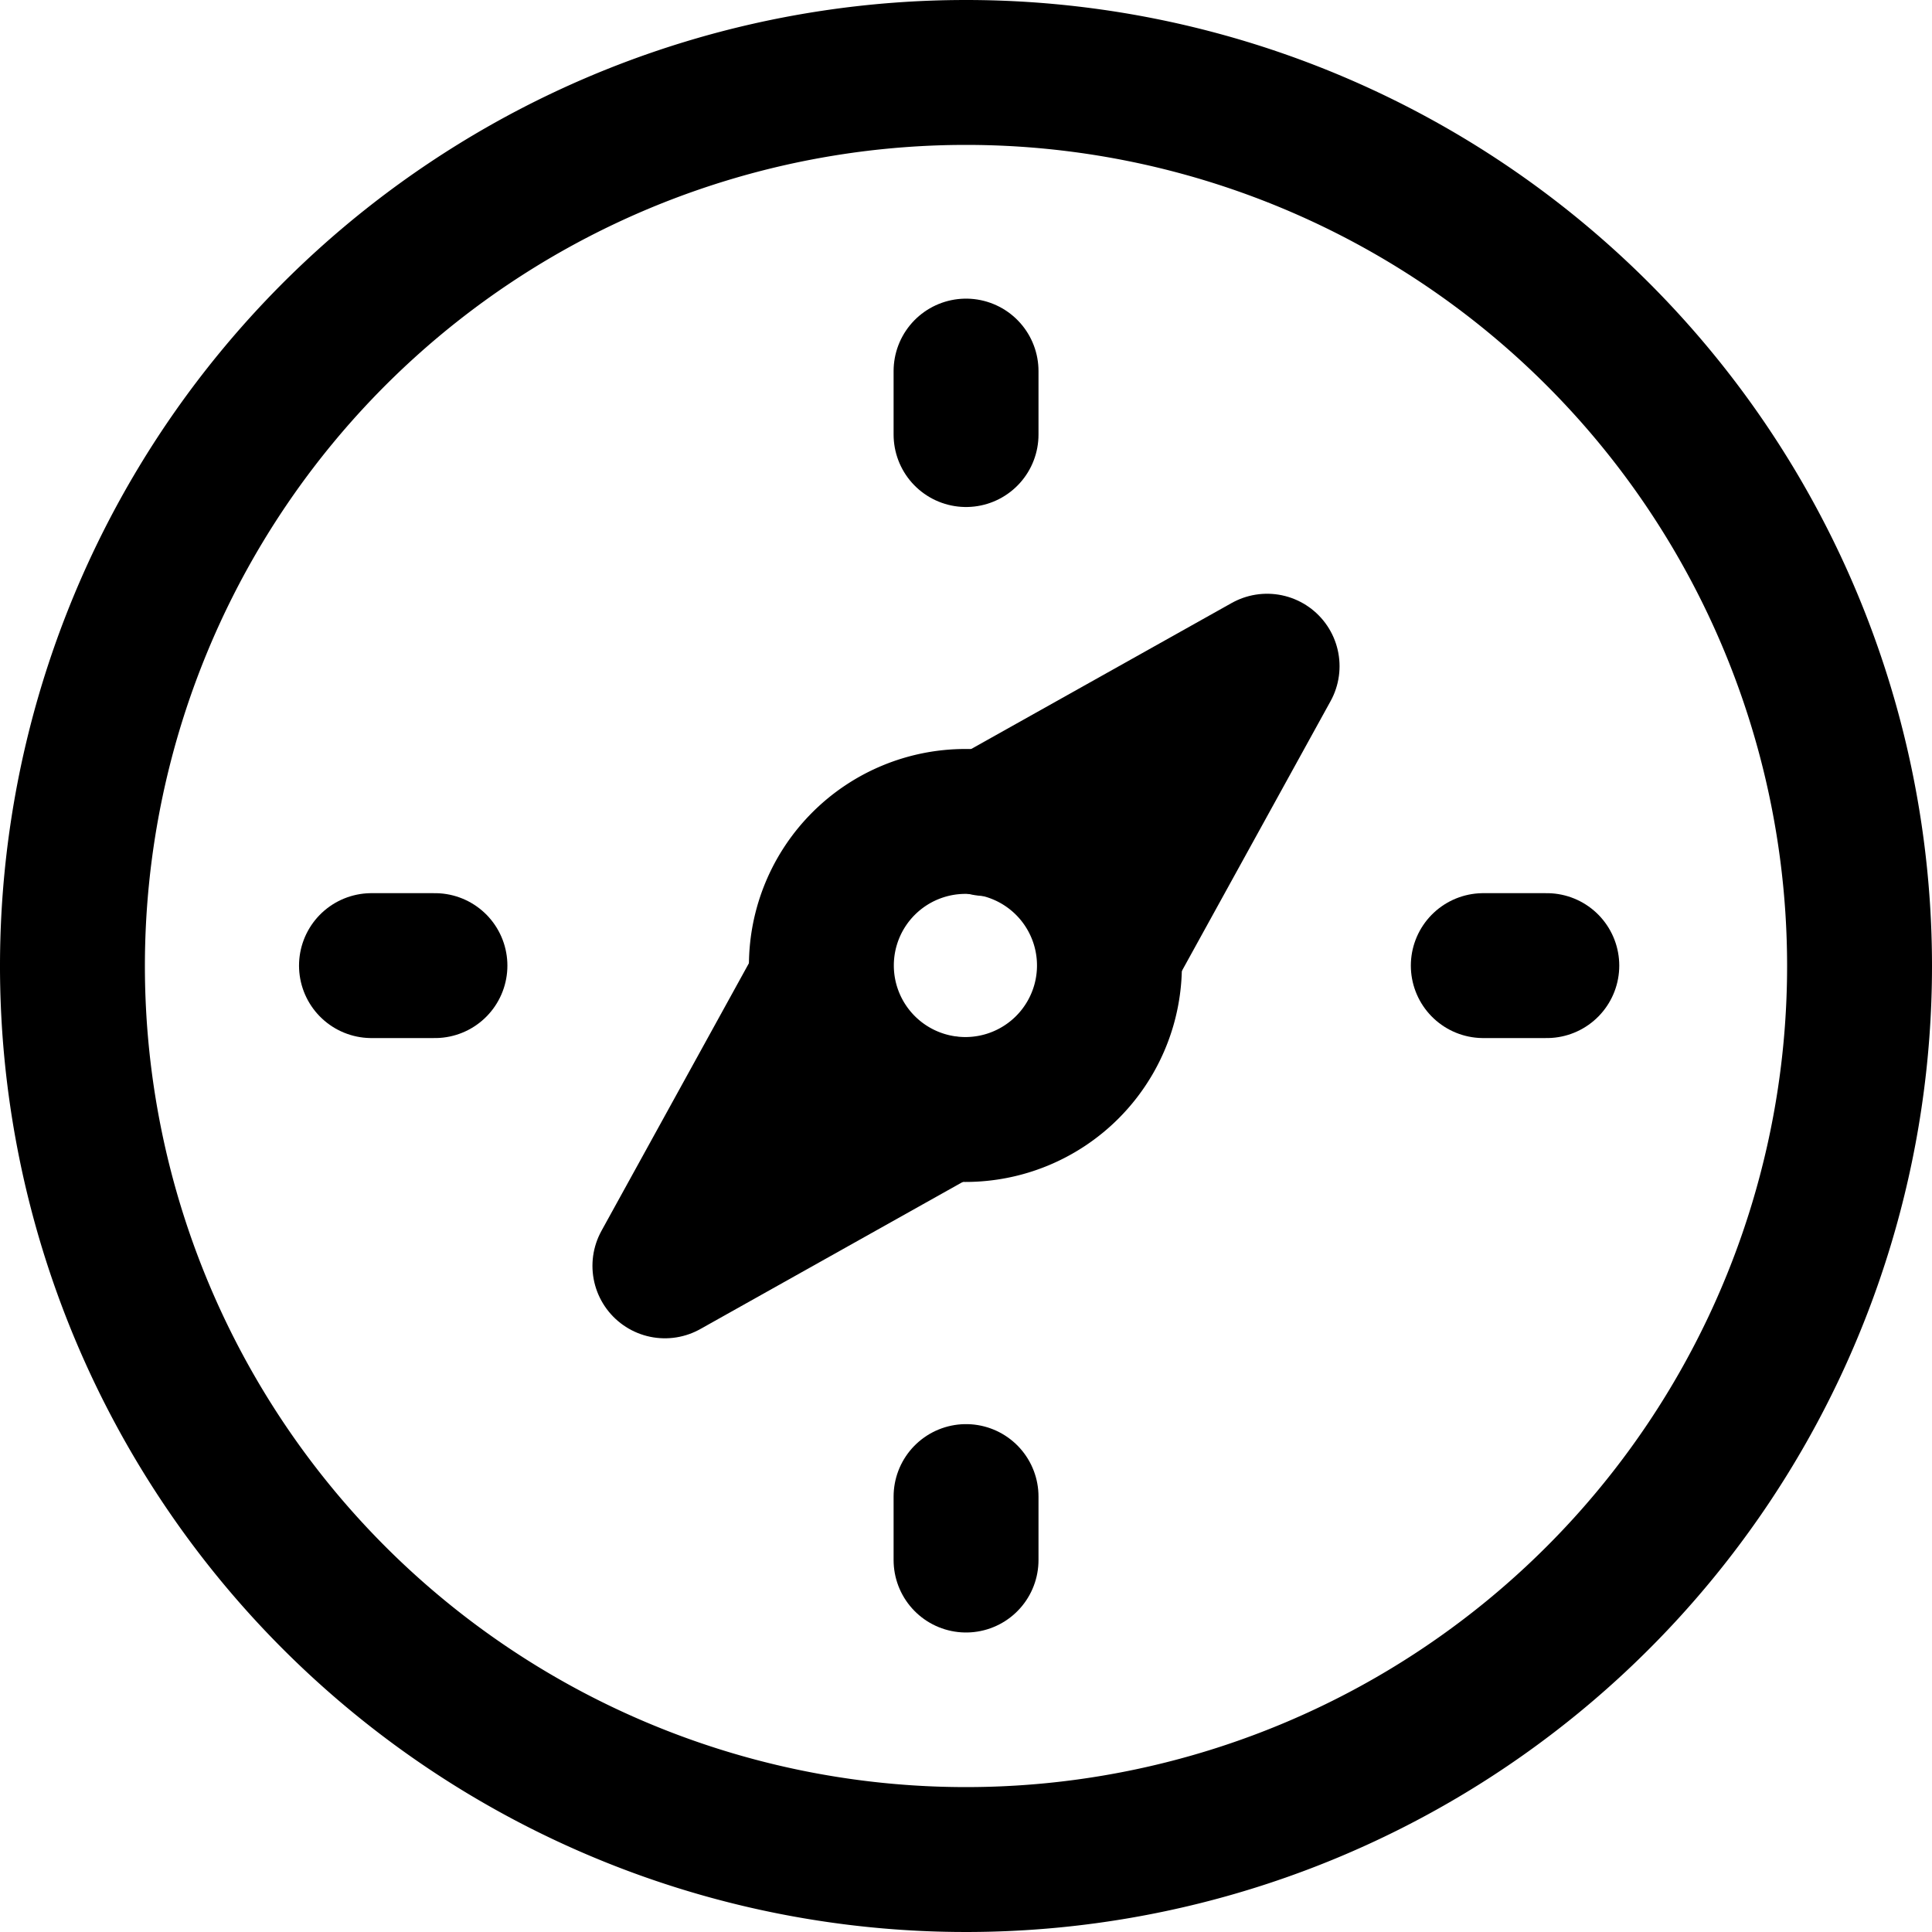
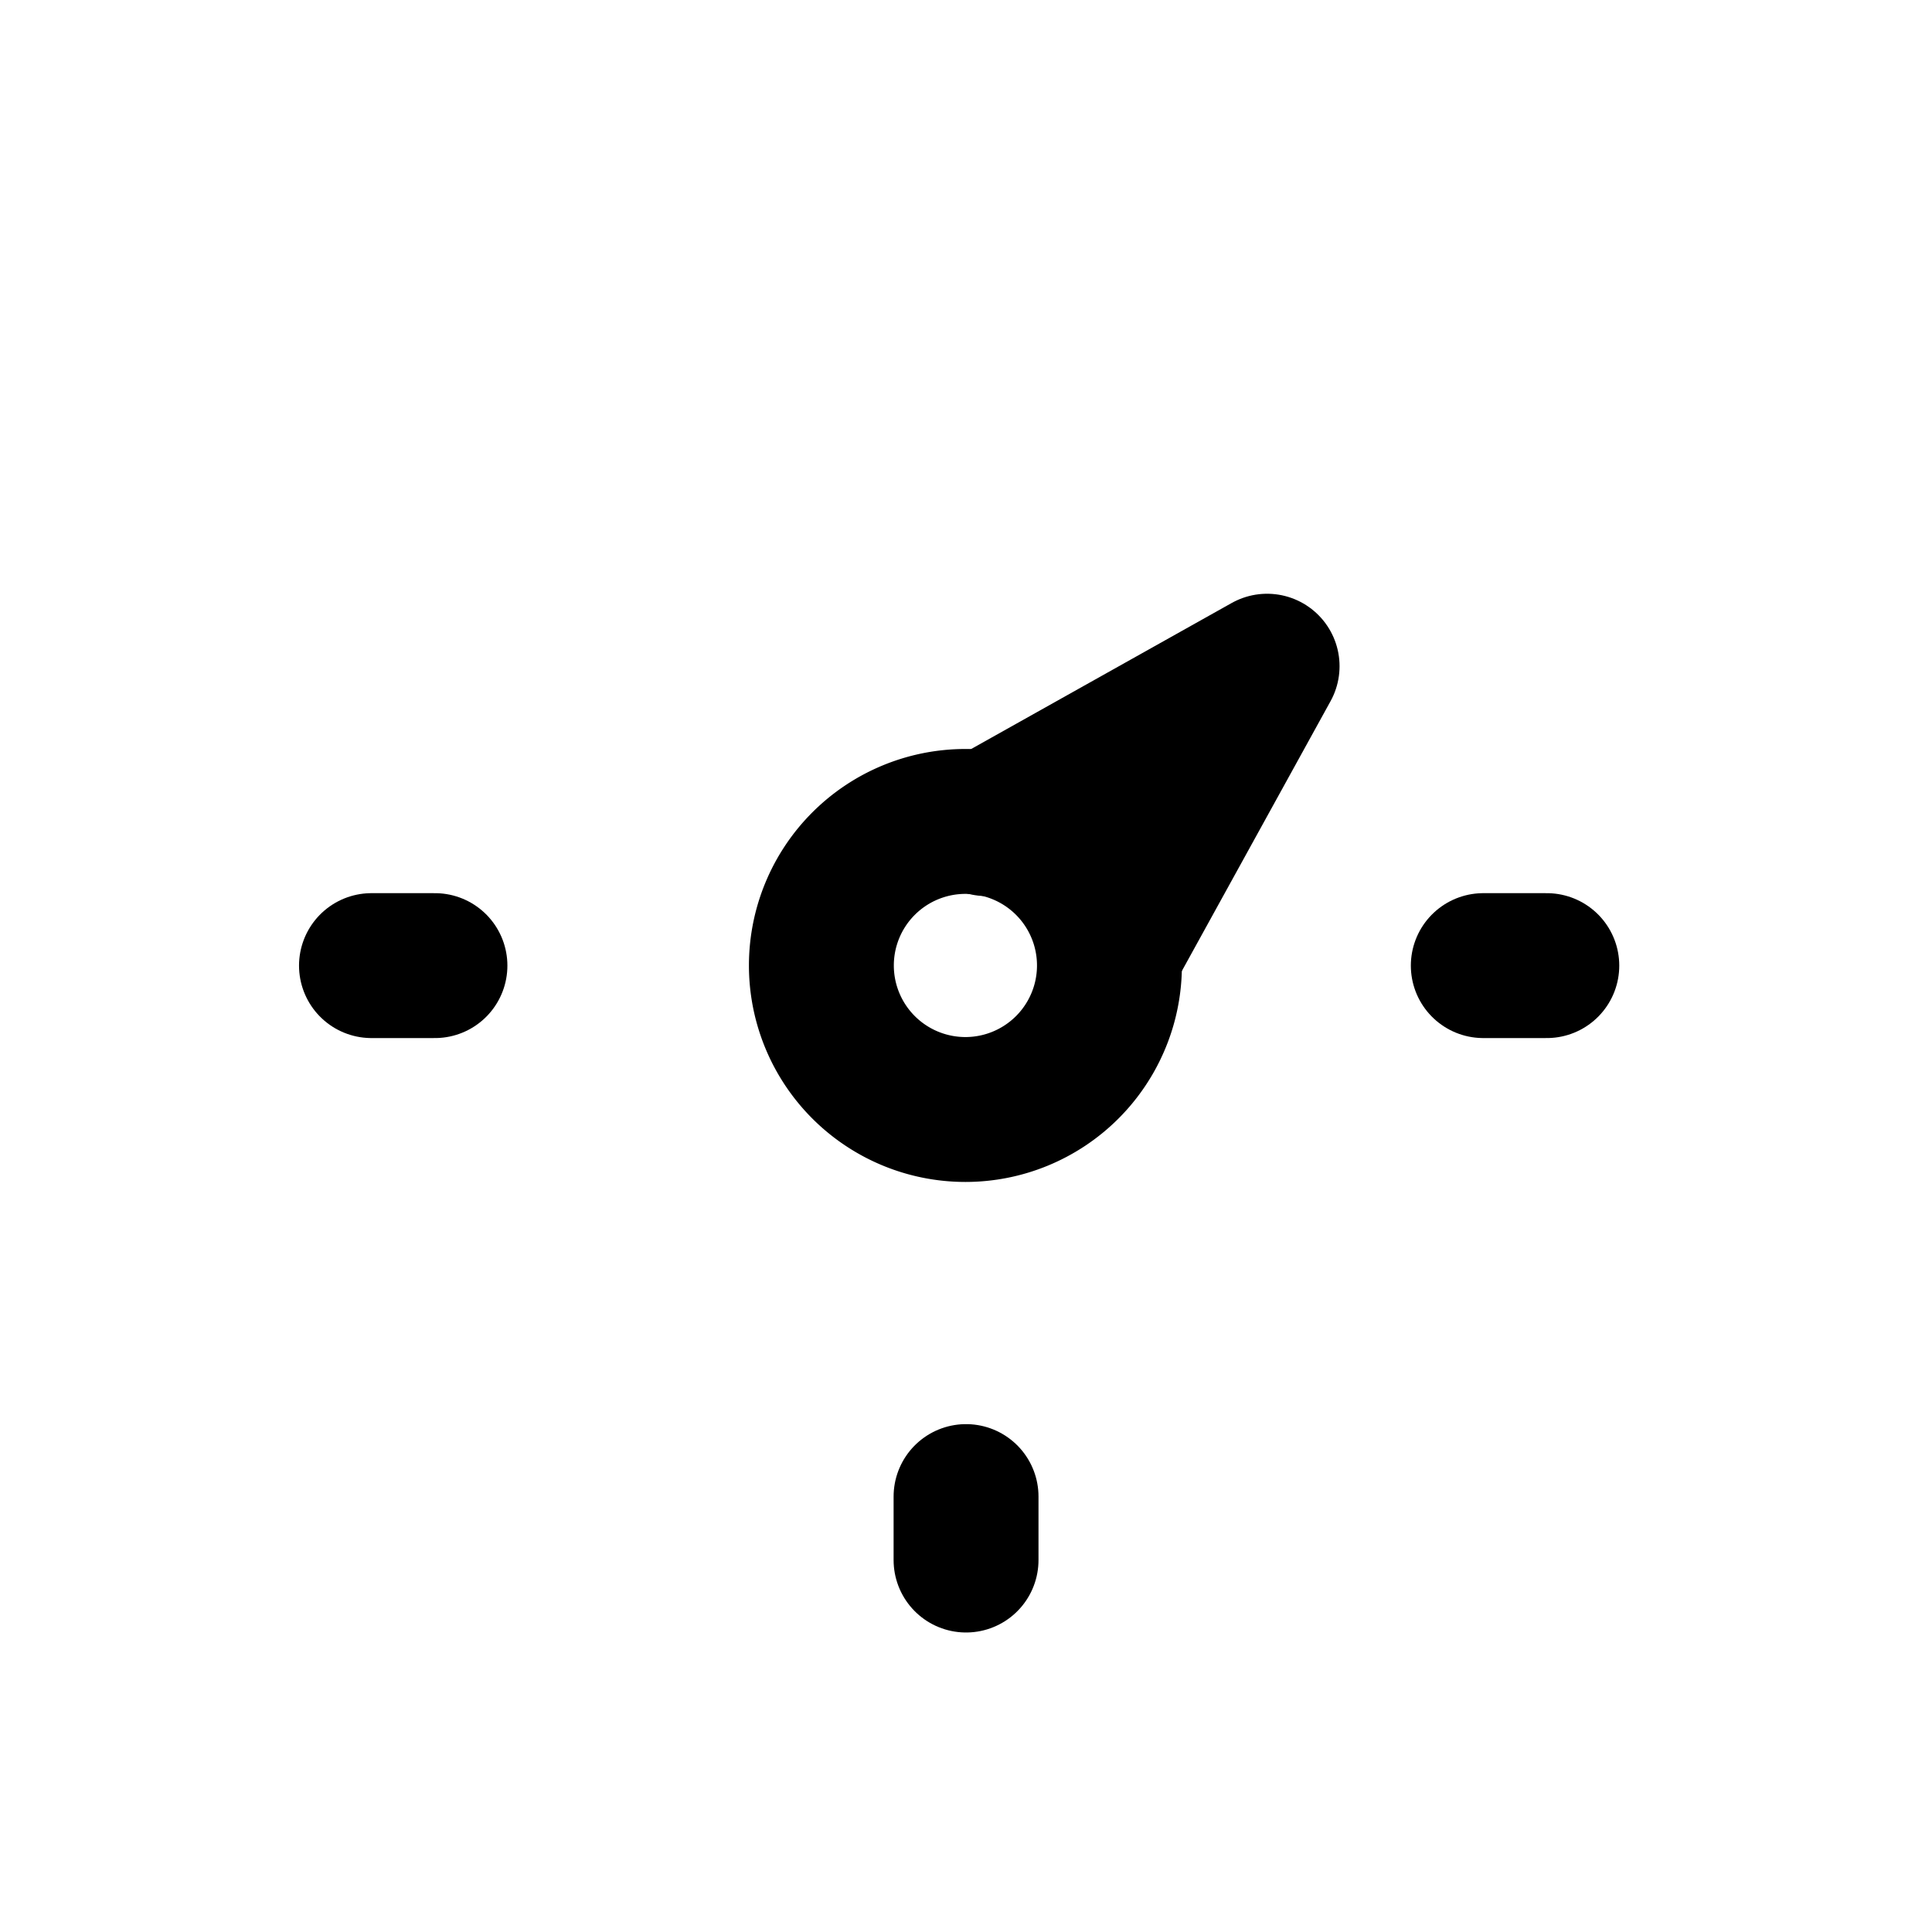
<svg xmlns="http://www.w3.org/2000/svg" width="40" height="40" viewBox="0 0 40 40">
  <g transform="translate(1.5 1.5)">
-     <path d="M37,18.5A18.5,18.5,0,1,1,18.5,0,18.5,18.5,0,0,1,37,18.5Z" transform="translate(0 0)" fill="none" stroke="#000" stroke-linecap="round" stroke-linejoin="round" stroke-miterlimit="10" stroke-width="3" />
+     <path d="M37,18.5Z" transform="translate(0 0)" fill="none" stroke="#000" stroke-linecap="round" stroke-linejoin="round" stroke-miterlimit="10" stroke-width="3" />
    <path d="M0,3.259,5.815,0,2.591,5.85" transform="translate(18.919 12.293)" fill="none" stroke="#000" stroke-linecap="round" stroke-linejoin="round" stroke-miterlimit="10" stroke-width="3" />
-     <path d="M5.814,2.591,0,5.85,3.223,0" transform="translate(12.266 18.858)" fill="none" stroke="#000" stroke-linecap="round" stroke-linejoin="round" stroke-miterlimit="10" stroke-width="3" />
    <path d="M5.091,5.091a2.982,2.982,0,1,1,0-4.218A2.982,2.982,0,0,1,5.091,5.091Z" transform="translate(15.505 15.507)" fill="none" stroke="#000" stroke-linecap="round" stroke-linejoin="round" stroke-miterlimit="10" stroke-width="3" />
-     <path d="M.463,0V1.314" transform="translate(18.038 6.183)" fill="none" stroke="#000" stroke-linecap="round" stroke-linejoin="round" stroke-miterlimit="10" stroke-width="3" />
    <path d="M.463,0V1.314" transform="translate(18.038 29.485)" fill="none" stroke="#000" stroke-linecap="round" stroke-linejoin="round" stroke-miterlimit="10" stroke-width="3" />
    <path d="M1.314.463H0" transform="translate(6.191 18.029)" fill="none" stroke="#000" stroke-linecap="round" stroke-linejoin="round" stroke-miterlimit="10" stroke-width="3" />
    <path d="M0,.463H1.315" transform="translate(29.21 18.029)" fill="none" stroke="#000" stroke-linecap="round" stroke-linejoin="round" stroke-miterlimit="10" stroke-width="3" />
  </g>
</svg>